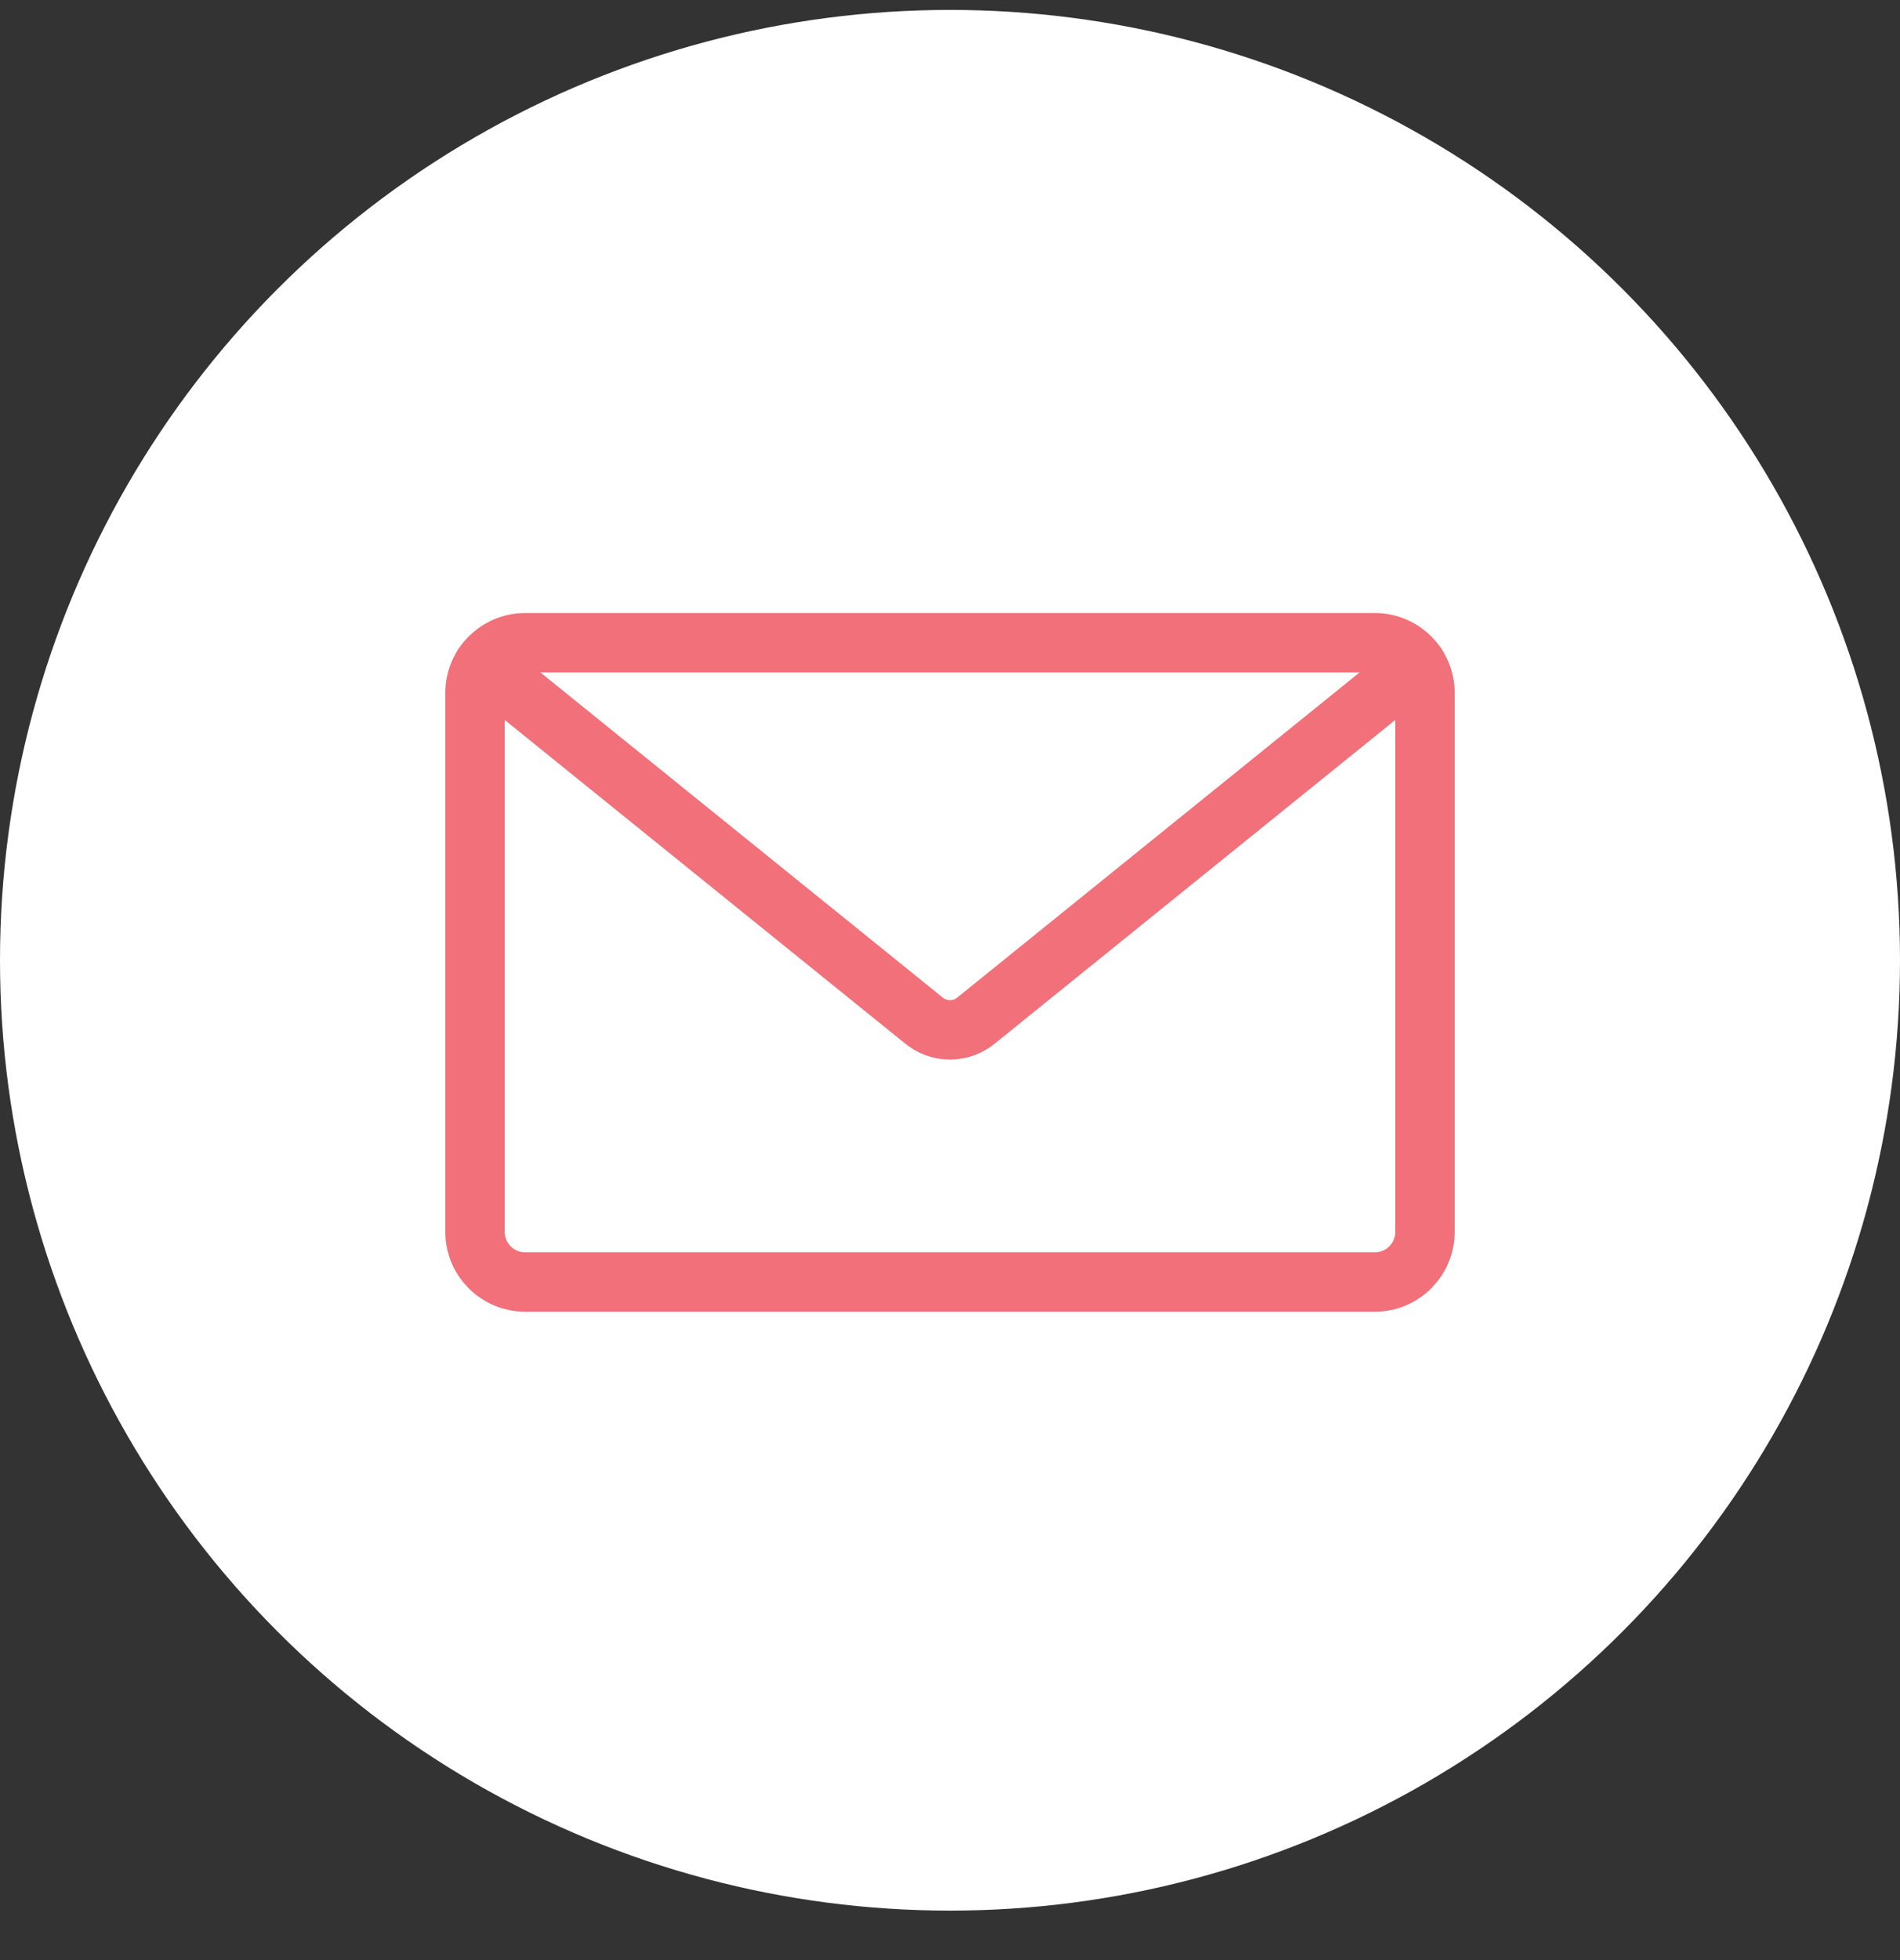
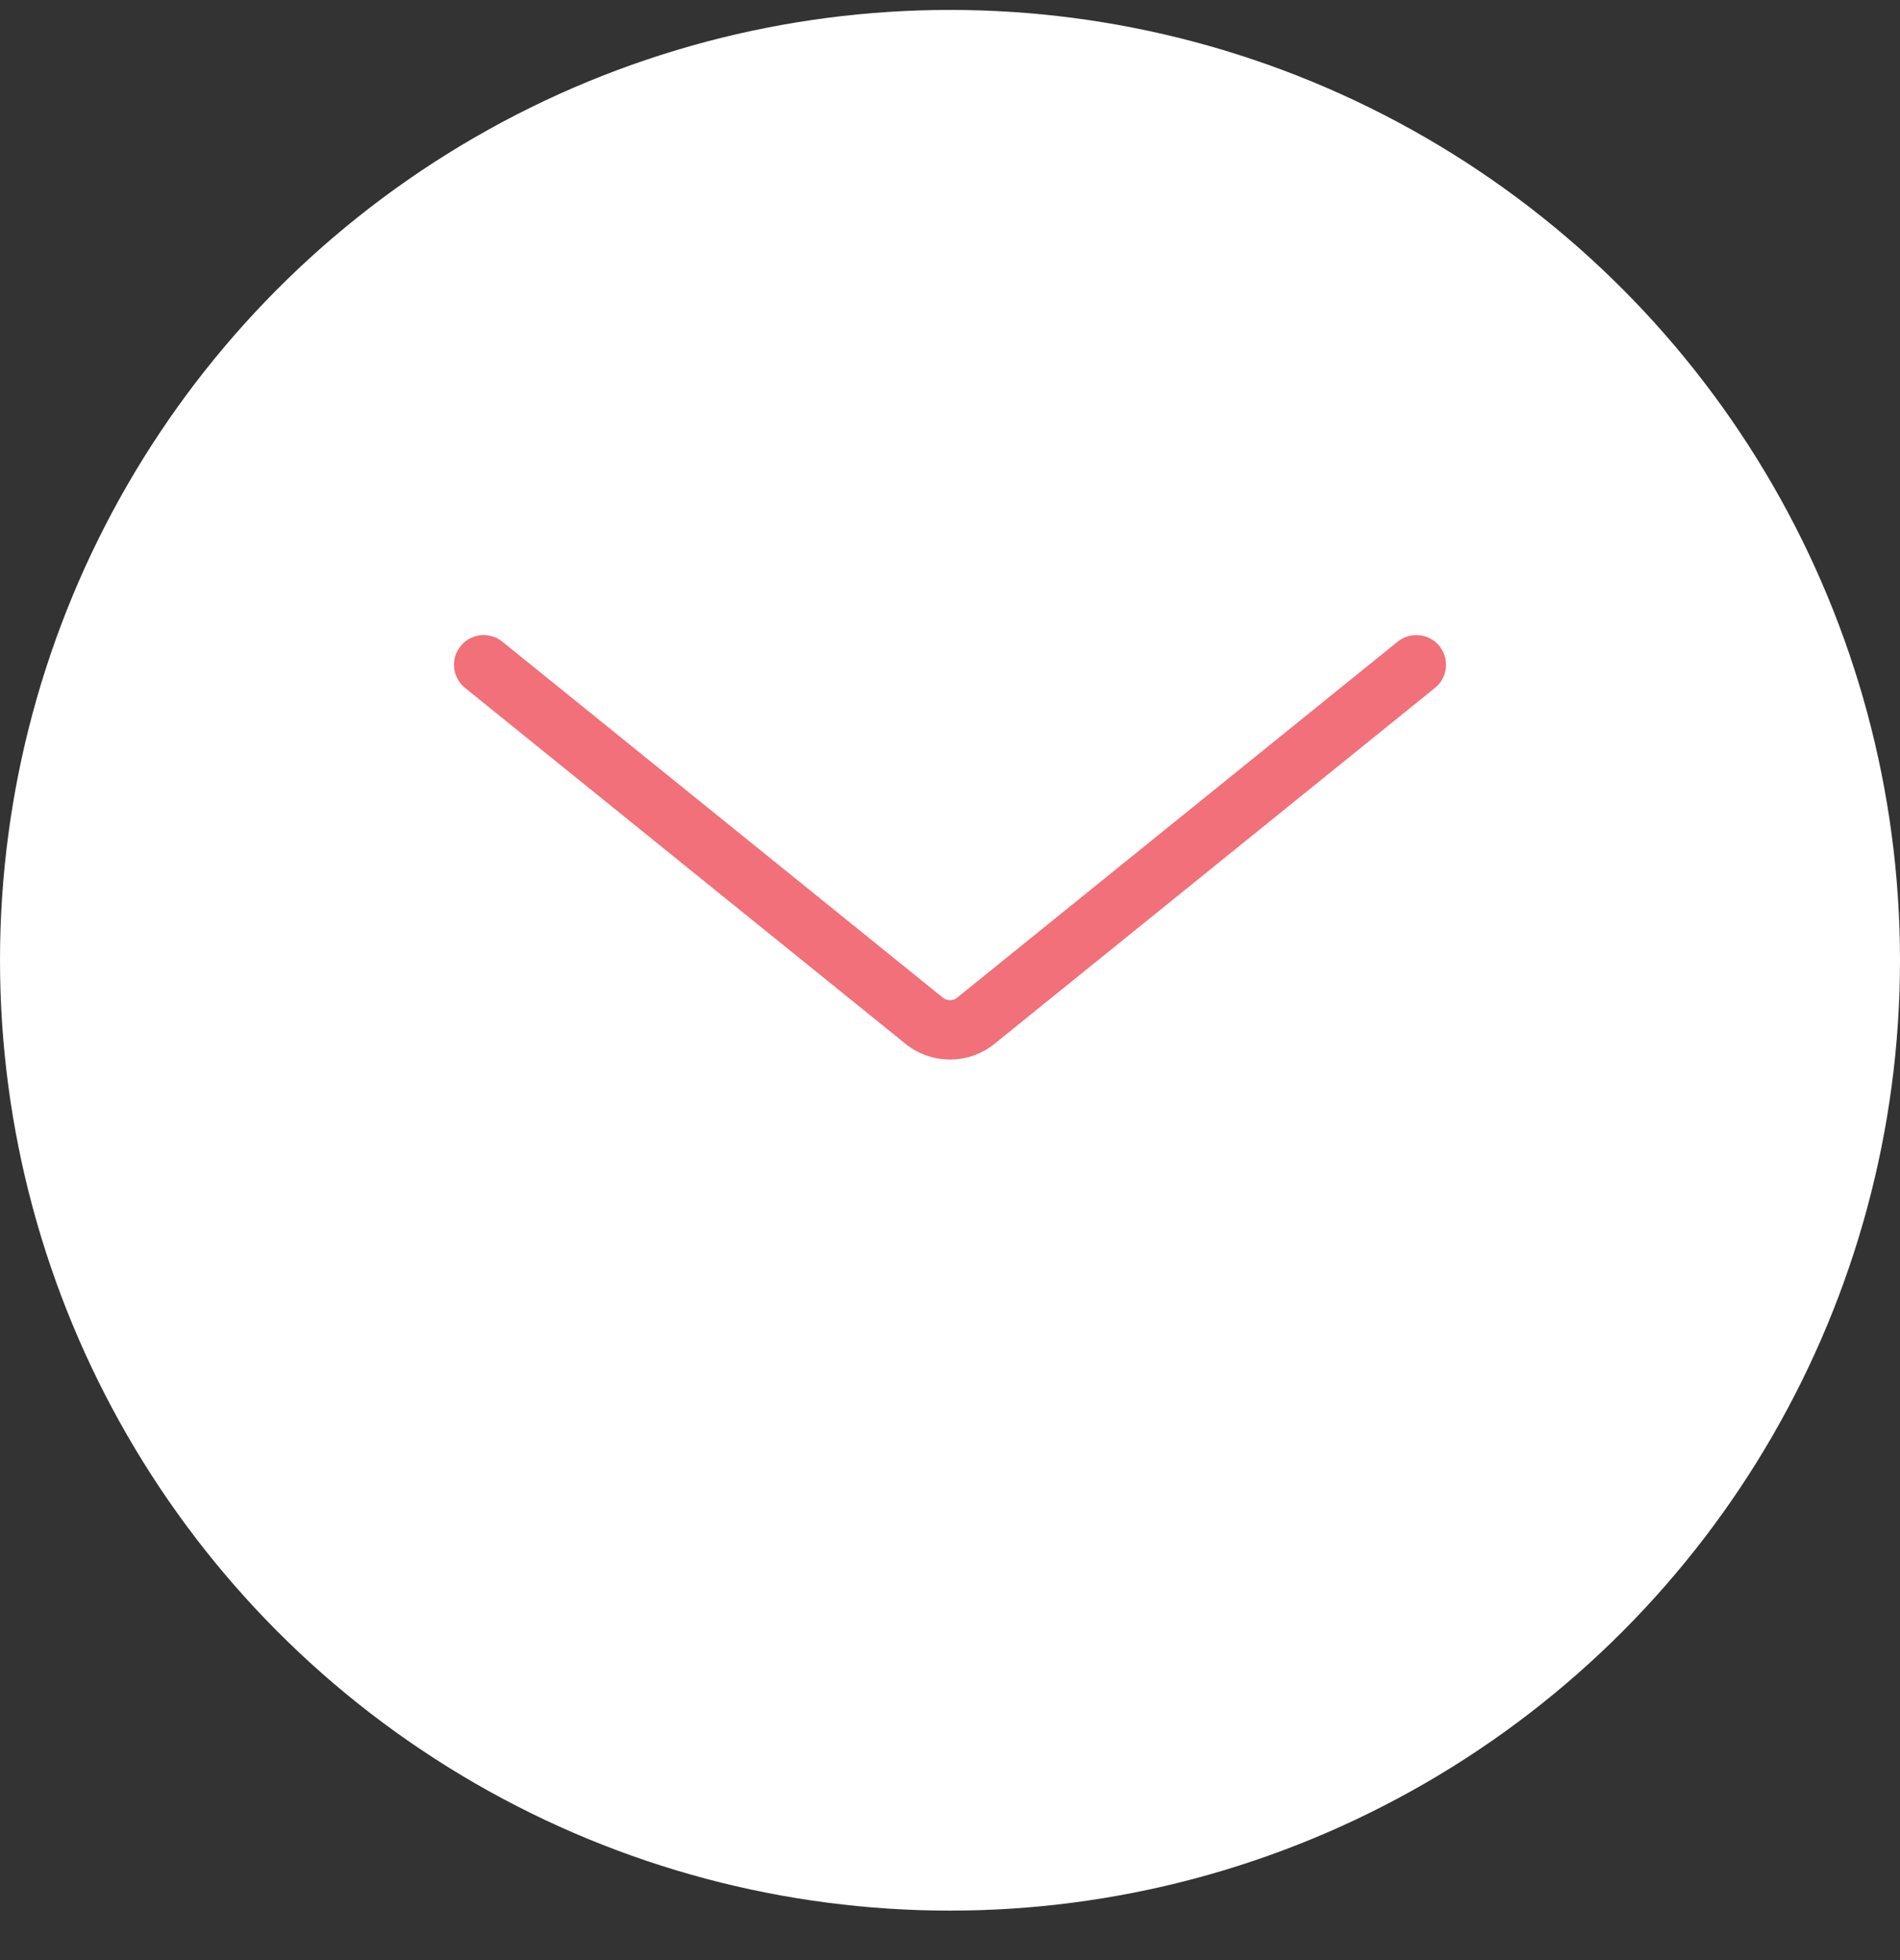
<svg xmlns="http://www.w3.org/2000/svg" width="32" height="33" viewBox="0 0 32 33" fill="none">
  <rect x="0" y="0" width="32" height="33" fill="#333333" stroke="none" />
  <circle cx="16" cy="16.167" r="16" fill="white" />
-   <path d="M23.154 10.821H8.846C8.379 10.821 8 11.2 8 11.667V20.738C8 21.206 8.379 21.584 8.846 21.584H23.154C23.621 21.584 24 21.206 24 20.738V11.667C24 11.2 23.621 10.821 23.154 10.821Z" stroke="#F17079" stroke-miterlimit="10" stroke-linecap="round" />
  <path d="M8.146 11.192L15.539 17.164C15.803 17.397 16.197 17.397 16.461 17.164L23.854 11.192" stroke="#F17079" stroke-miterlimit="10" stroke-linecap="round" />
</svg>